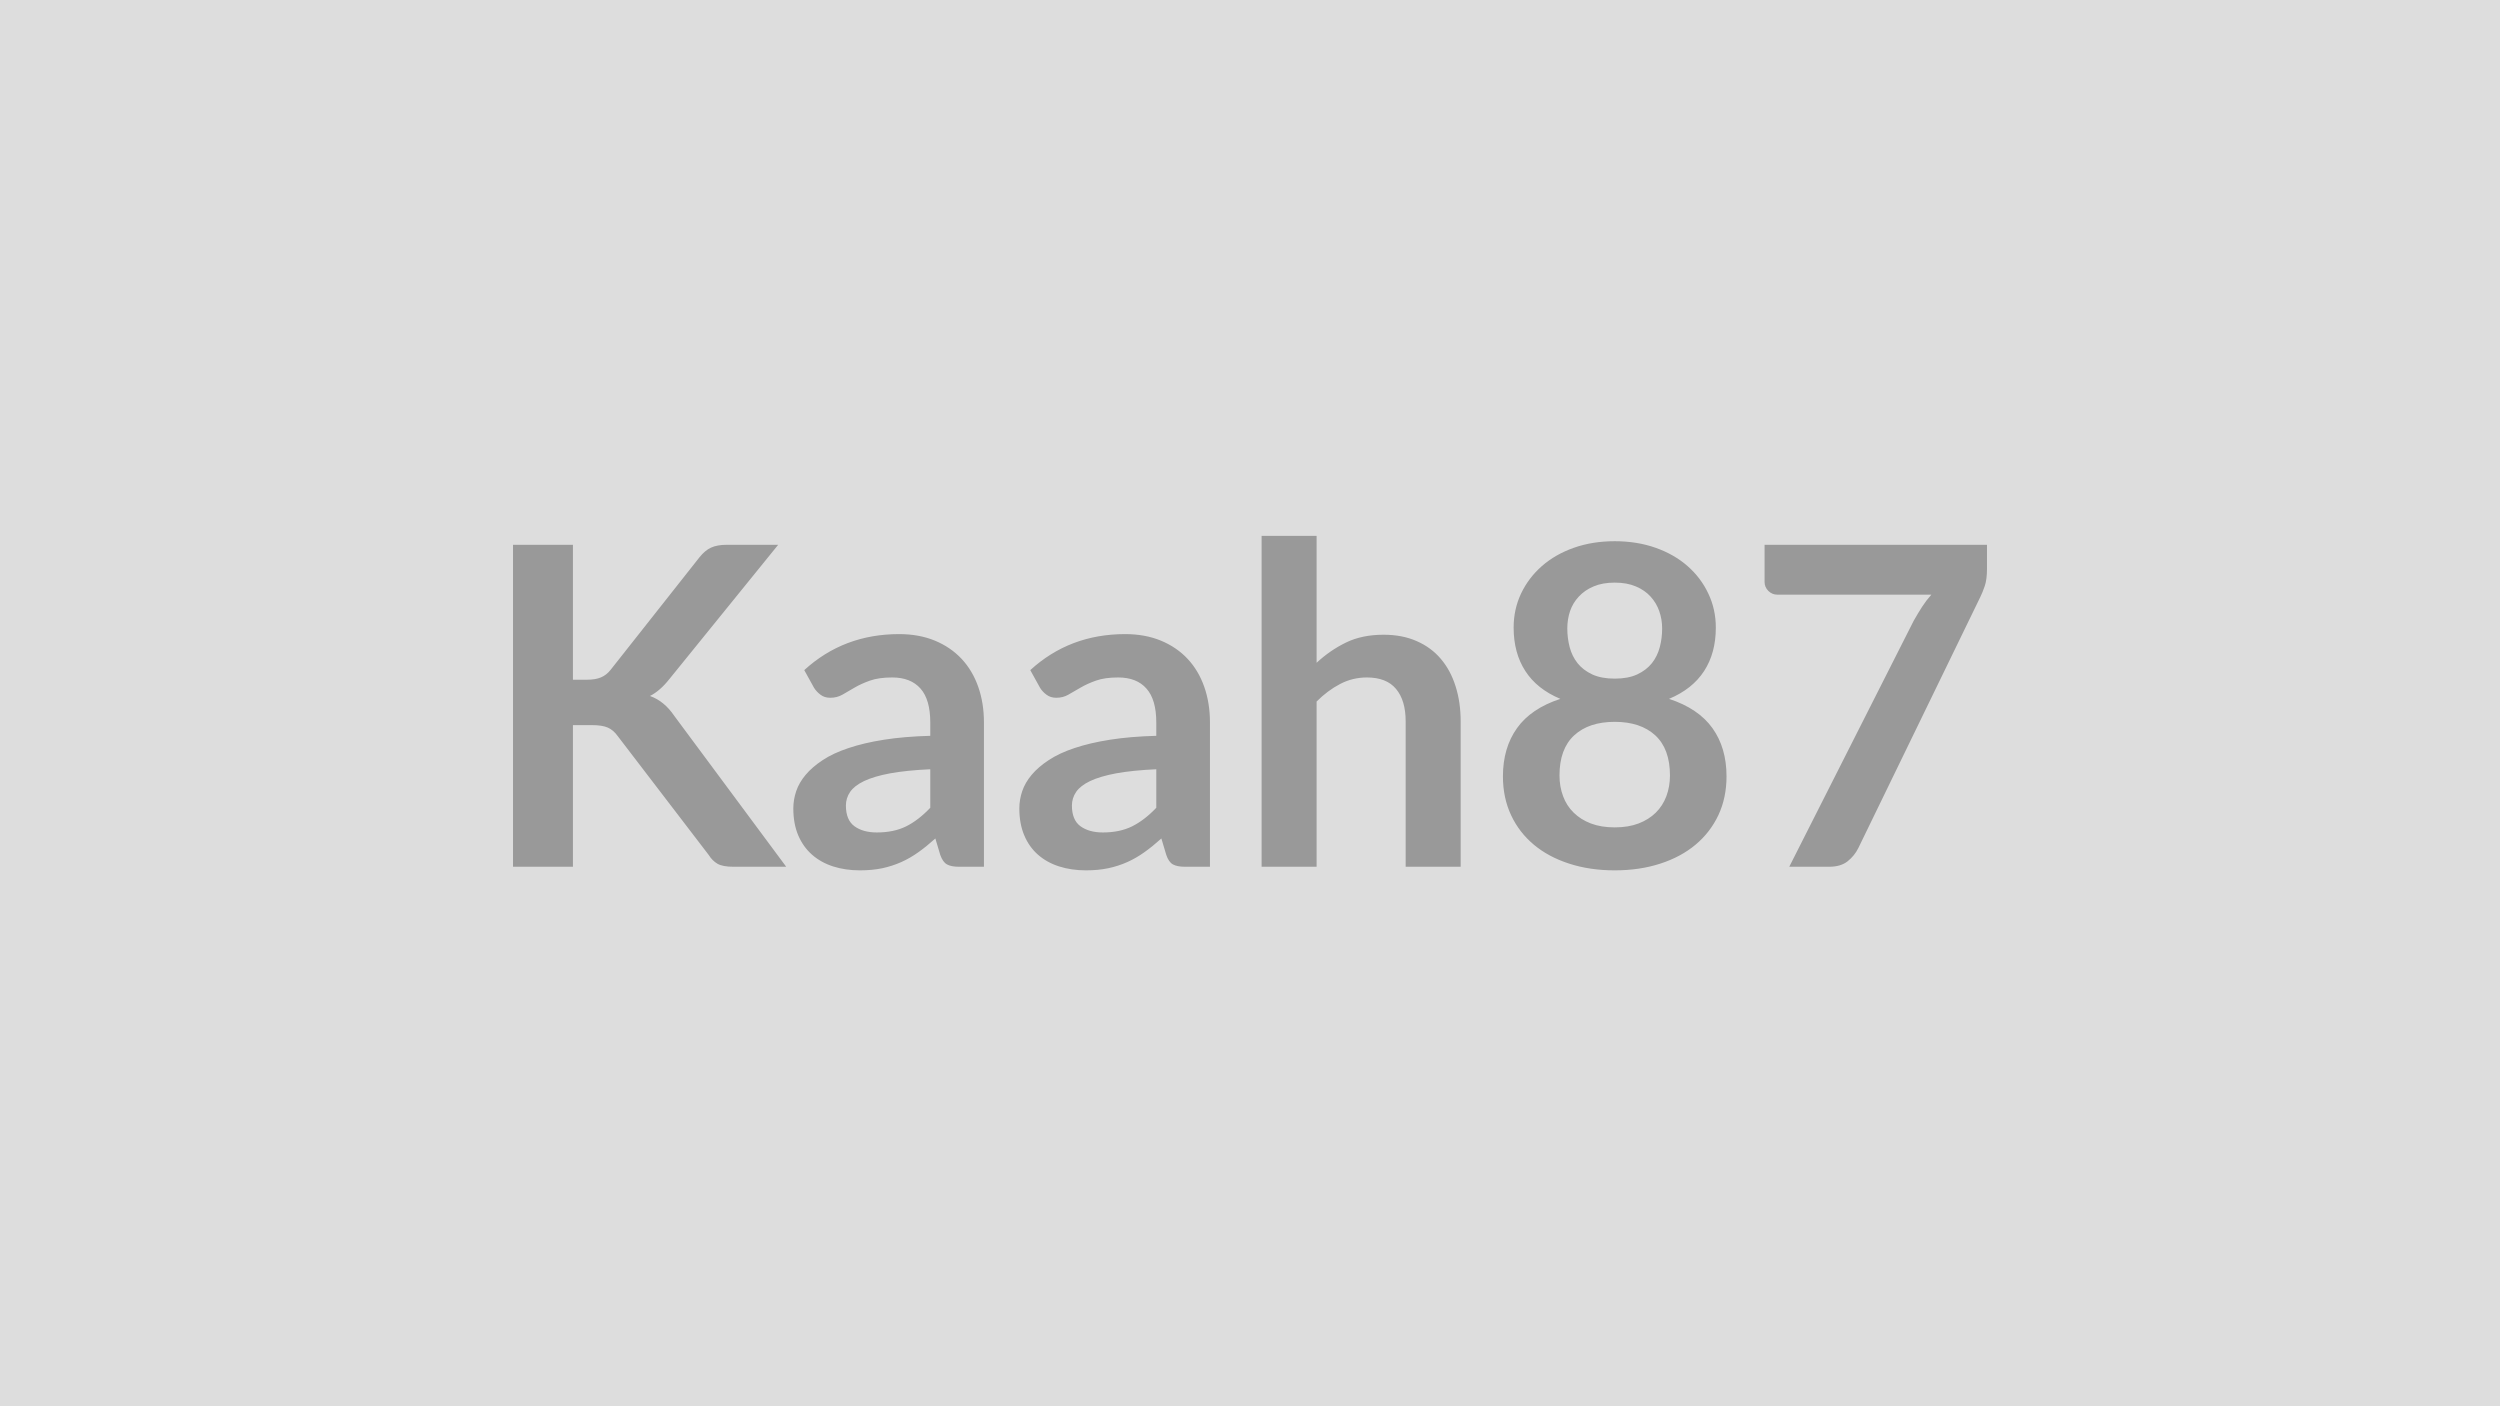
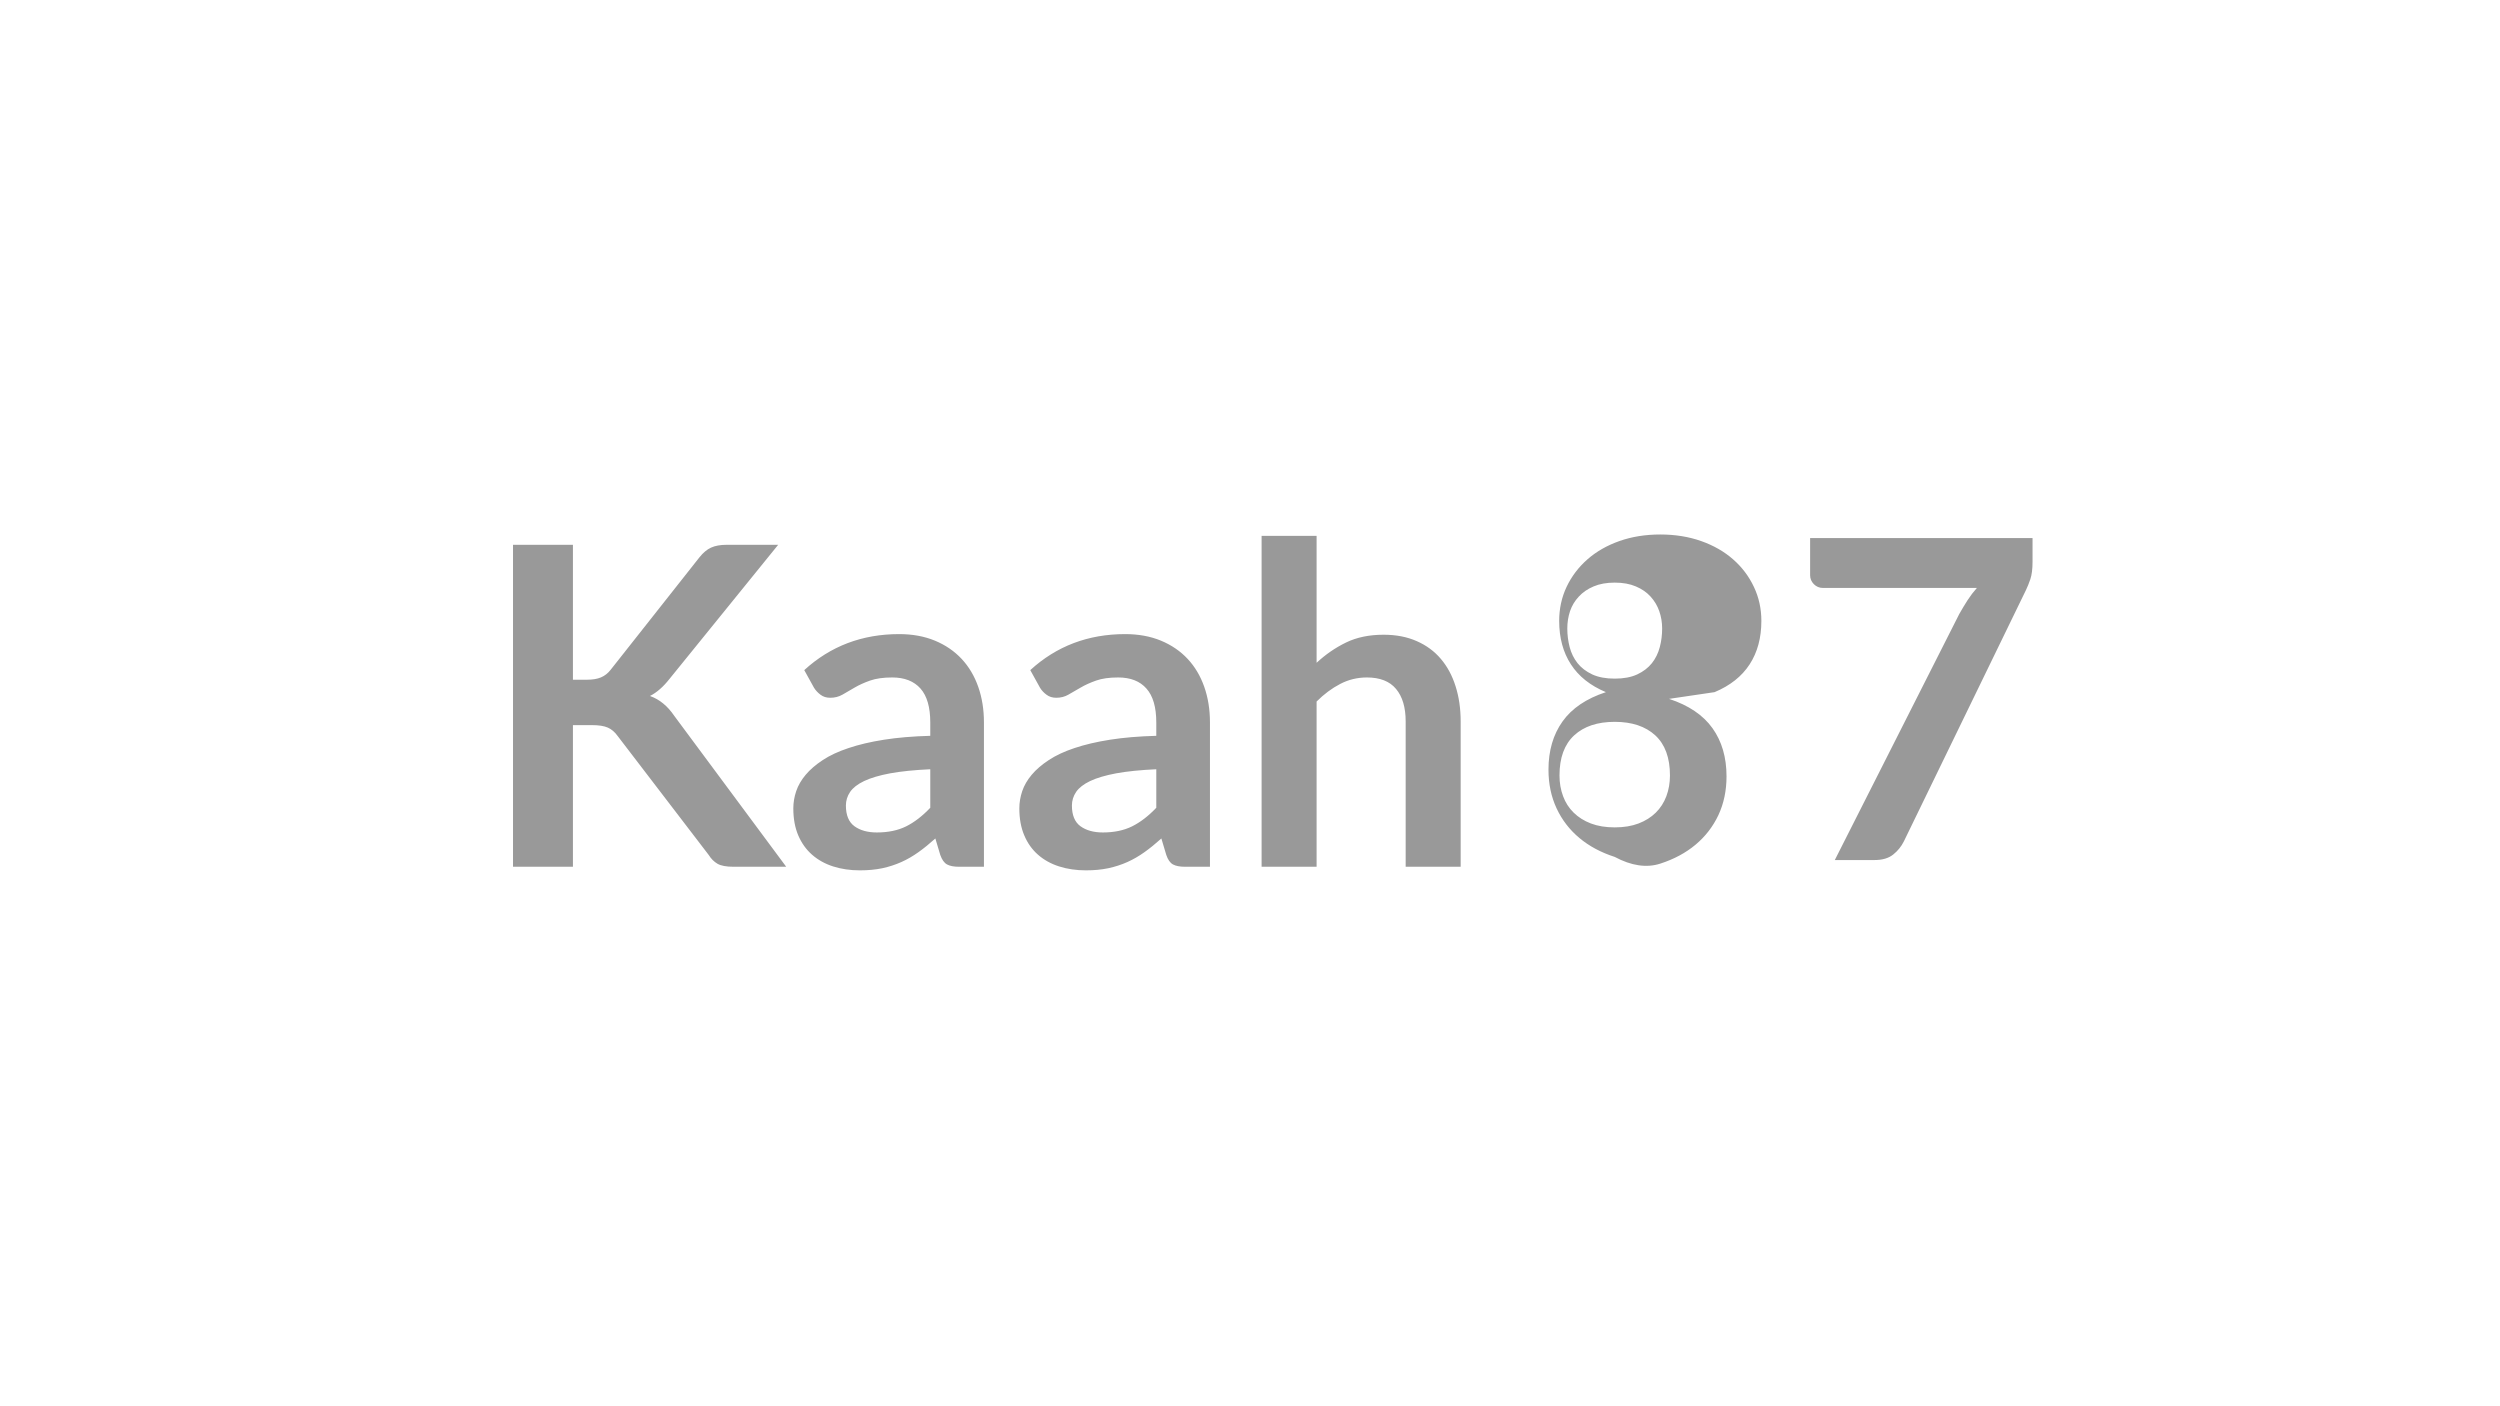
<svg xmlns="http://www.w3.org/2000/svg" width="320" height="180" viewBox="0 0 320 180">
-   <rect width="100%" height="100%" fill="#DDDDDD" />
-   <path fill="#999999" d="M73.335 69.735v17.27h1.79q1.09 0 1.8-.3t1.22-.95l11.37-14.4q.72-.91 1.5-1.26.78-.36 1.98-.36h6.61l-13.88 17.13q-1.22 1.56-2.53 2.22.94.34 1.69.96.76.61 1.44 1.61l14.31 19.29h-6.75q-1.37 0-2.04-.38-.67-.39-1.13-1.13l-11.65-15.22q-.55-.77-1.26-1.08-.71-.32-2.05-.32h-2.42v18.13h-7.67v-41.21zm45.74 33.66v-4.93q-3.05.14-5.13.52-2.08.39-3.34.99-1.25.6-1.79 1.39-.54.8-.54 1.74 0 1.85 1.09 2.65 1.1.8 2.87.8 2.17 0 3.75-.78 1.58-.79 3.09-2.38m-14.88-15.36-1.25-2.26q5.04-4.61 12.14-4.61 2.56 0 4.59.84 2.02.84 3.42 2.34 1.39 1.49 2.12 3.57t.73 4.56v18.47h-3.19q-1 0-1.54-.3t-.86-1.21l-.63-2.11q-1.11 1-2.16 1.75-1.06.76-2.2 1.27t-2.43.79q-1.3.27-2.87.27-1.85 0-3.42-.5-1.56-.5-2.7-1.5t-1.77-2.48-.63-3.45q0-1.11.37-2.21.37-1.09 1.21-2.09t2.18-1.88q1.34-.89 3.3-1.54 1.95-.66 4.54-1.07t5.93-.5v-1.71q0-2.93-1.25-4.34-1.26-1.42-3.62-1.42-1.71 0-2.84.4t-1.98.9l-1.55.9q-.7.4-1.56.4-.74 0-1.25-.39-.51-.38-.83-.89m43.81 15.36v-4.93q-3.05.14-5.13.52-2.08.39-3.34.99-1.25.6-1.79 1.39-.54.8-.54 1.74 0 1.85 1.09 2.65 1.1.8 2.87.8 2.16 0 3.74-.78 1.59-.79 3.1-2.38m-14.88-15.36-1.25-2.26q5.04-4.61 12.14-4.61 2.56 0 4.59.84 2.02.84 3.42 2.34 1.39 1.49 2.12 3.57t.73 4.56v18.47h-3.2q-.99 0-1.54-.3-.54-.3-.85-1.21l-.63-2.11q-1.11 1-2.16 1.75-1.06.76-2.2 1.27t-2.44.79q-1.29.27-2.86.27-1.85 0-3.42-.5t-2.71-1.5-1.76-2.48q-.63-1.48-.63-3.45 0-1.11.37-2.21.37-1.09 1.21-2.09t2.18-1.88q1.34-.89 3.29-1.54 1.96-.66 4.55-1.07t5.93-.5v-1.71q0-2.93-1.26-4.34-1.25-1.42-3.62-1.42-1.71 0-2.83.4-1.13.4-1.98.9-.86.5-1.56.9-.69.4-1.55.4-.74 0-1.25-.39-.52-.38-.83-.89m35.4-19.44v16.24q1.71-1.59 3.76-2.59t4.82-1q2.39 0 4.24.82 1.85.81 3.09 2.28 1.24 1.46 1.88 3.5.65 2.04.65 4.49v18.61h-7.04v-18.61q0-2.68-1.23-4.15-1.22-1.47-3.73-1.47-1.83 0-3.42.83-1.6.83-3.02 2.25v21.15h-7.04v-42.35zm38.16 37.31q1.74 0 3.05-.5t2.21-1.39q.89-.88 1.35-2.1.46-1.23.46-2.66 0-3.39-1.88-5.13-1.89-1.73-5.19-1.73-3.31 0-5.19 1.73-1.88 1.74-1.88 5.13 0 1.43.46 2.66.45 1.22 1.35 2.1.9.89 2.21 1.39t3.05.5m0-31.33q-1.57 0-2.71.49-1.14.48-1.89 1.3-.76.81-1.12 1.86-.35 1.06-.35 2.22 0 1.23.3 2.38.3 1.16 1.01 2.06.71.89 1.88 1.44 1.17.54 2.88.54t2.88-.54q1.17-.55 1.88-1.44.71-.9 1.01-2.06.3-1.15.3-2.38 0-1.16-.37-2.22-.37-1.05-1.11-1.86-.74-.82-1.88-1.3-1.14-.49-2.71-.49m6.95 14.88q3.76 1.23 5.56 3.75t1.8 6.17q0 2.73-1.04 4.96-1.05 2.22-2.93 3.79t-4.51 2.42q-2.64.86-5.83.86t-5.83-.86q-2.64-.85-4.52-2.42t-2.92-3.79q-1.04-2.23-1.04-4.96 0-3.65 1.8-6.17 1.79-2.52 5.55-3.75-2.99-1.25-4.48-3.56-1.5-2.31-1.5-5.56 0-2.34.95-4.36.96-2.02 2.67-3.52t4.09-2.34 5.23-.84 5.23.84 4.09 2.34 2.66 3.52q.96 2.02.96 4.36 0 3.25-1.5 5.56t-4.49 3.56m12.23-19.72h28.47v3.05q0 1.37-.28 2.21-.29.84-.57 1.41l-15.62 32.15q-.49.99-1.37 1.69t-2.37.7h-5.1l15.93-31.49q.55-.97 1.07-1.78.53-.82 1.19-1.56h-19.73q-.65 0-1.14-.48-.48-.49-.48-1.14z" />
+   <path fill="#999999" d="M73.335 69.735v17.27h1.79q1.09 0 1.8-.3t1.22-.95l11.37-14.4q.72-.91 1.5-1.26.78-.36 1.98-.36h6.61l-13.88 17.13q-1.22 1.56-2.53 2.22.94.34 1.69.96.76.61 1.44 1.61l14.31 19.29h-6.75q-1.37 0-2.04-.38-.67-.39-1.13-1.13l-11.65-15.22q-.55-.77-1.26-1.08-.71-.32-2.05-.32h-2.42v18.13h-7.67v-41.21zm45.74 33.66v-4.93q-3.05.14-5.13.52-2.08.39-3.34.99-1.25.6-1.79 1.39-.54.8-.54 1.74 0 1.85 1.09 2.65 1.1.8 2.87.8 2.17 0 3.75-.78 1.58-.79 3.09-2.38m-14.88-15.36-1.25-2.26q5.04-4.61 12.14-4.61 2.56 0 4.59.84 2.02.84 3.42 2.34 1.39 1.49 2.12 3.57t.73 4.56v18.47h-3.19q-1 0-1.54-.3t-.86-1.21l-.63-2.11q-1.11 1-2.16 1.75-1.06.76-2.2 1.27t-2.43.79q-1.3.27-2.87.27-1.85 0-3.42-.5-1.56-.5-2.7-1.5t-1.77-2.48-.63-3.45q0-1.11.37-2.21.37-1.09 1.21-2.09t2.18-1.88q1.34-.89 3.3-1.54 1.95-.66 4.54-1.07t5.93-.5v-1.71q0-2.93-1.25-4.34-1.26-1.42-3.62-1.42-1.71 0-2.84.4t-1.98.9l-1.55.9q-.7.4-1.56.4-.74 0-1.25-.39-.51-.38-.83-.89m43.81 15.36v-4.93q-3.05.14-5.13.52-2.08.39-3.34.99-1.25.6-1.79 1.39-.54.8-.54 1.74 0 1.85 1.09 2.65 1.1.8 2.87.8 2.16 0 3.74-.78 1.59-.79 3.1-2.38m-14.88-15.36-1.25-2.26q5.04-4.61 12.14-4.61 2.56 0 4.59.84 2.02.84 3.42 2.34 1.39 1.49 2.12 3.57t.73 4.56v18.47h-3.2q-.99 0-1.54-.3-.54-.3-.85-1.21l-.63-2.11q-1.11 1-2.16 1.75-1.06.76-2.2 1.27t-2.44.79q-1.29.27-2.86.27-1.85 0-3.42-.5t-2.71-1.5-1.76-2.48q-.63-1.48-.63-3.45 0-1.11.37-2.21.37-1.09 1.21-2.09t2.18-1.88q1.34-.89 3.29-1.54 1.96-.66 4.55-1.07t5.93-.5v-1.71q0-2.93-1.26-4.34-1.25-1.42-3.62-1.42-1.71 0-2.83.4-1.13.4-1.98.9-.86.5-1.56.9-.69.4-1.55.4-.74 0-1.25-.39-.52-.38-.83-.89m35.4-19.44v16.24q1.71-1.59 3.76-2.59t4.82-1q2.39 0 4.24.82 1.85.81 3.09 2.28 1.24 1.46 1.88 3.5.65 2.04.65 4.49v18.61h-7.04v-18.61q0-2.68-1.23-4.15-1.22-1.47-3.73-1.47-1.83 0-3.42.83-1.6.83-3.02 2.25v21.15h-7.04v-42.35zm38.16 37.31q1.74 0 3.05-.5t2.21-1.39q.89-.88 1.35-2.1.46-1.23.46-2.66 0-3.39-1.88-5.13-1.89-1.73-5.19-1.73-3.31 0-5.19 1.73-1.88 1.74-1.88 5.13 0 1.43.46 2.66.45 1.22 1.35 2.1.9.89 2.21 1.39t3.05.5m0-31.33q-1.57 0-2.71.49-1.14.48-1.89 1.3-.76.81-1.12 1.86-.35 1.06-.35 2.22 0 1.23.3 2.38.3 1.16 1.01 2.06.71.89 1.88 1.44 1.17.54 2.88.54t2.88-.54q1.17-.55 1.88-1.44.71-.9 1.01-2.06.3-1.15.3-2.38 0-1.16-.37-2.22-.37-1.05-1.11-1.86-.74-.82-1.88-1.3-1.14-.49-2.71-.49m6.95 14.88q3.76 1.23 5.56 3.75t1.8 6.17q0 2.73-1.04 4.96-1.05 2.22-2.93 3.79t-4.51 2.42t-5.83-.86q-2.64-.85-4.52-2.42t-2.92-3.79q-1.04-2.23-1.04-4.96 0-3.65 1.8-6.17 1.79-2.52 5.55-3.75-2.99-1.25-4.48-3.56-1.5-2.31-1.5-5.56 0-2.34.95-4.36.96-2.02 2.67-3.52t4.09-2.34 5.23-.84 5.23.84 4.09 2.34 2.66 3.52q.96 2.02.96 4.36 0 3.25-1.5 5.56t-4.49 3.56m12.23-19.72h28.47v3.05q0 1.37-.28 2.21-.29.84-.57 1.41l-15.62 32.15q-.49.99-1.37 1.69t-2.37.7h-5.1l15.93-31.49q.55-.97 1.07-1.78.53-.82 1.19-1.56h-19.73q-.65 0-1.14-.48-.48-.49-.48-1.14z" />
</svg>